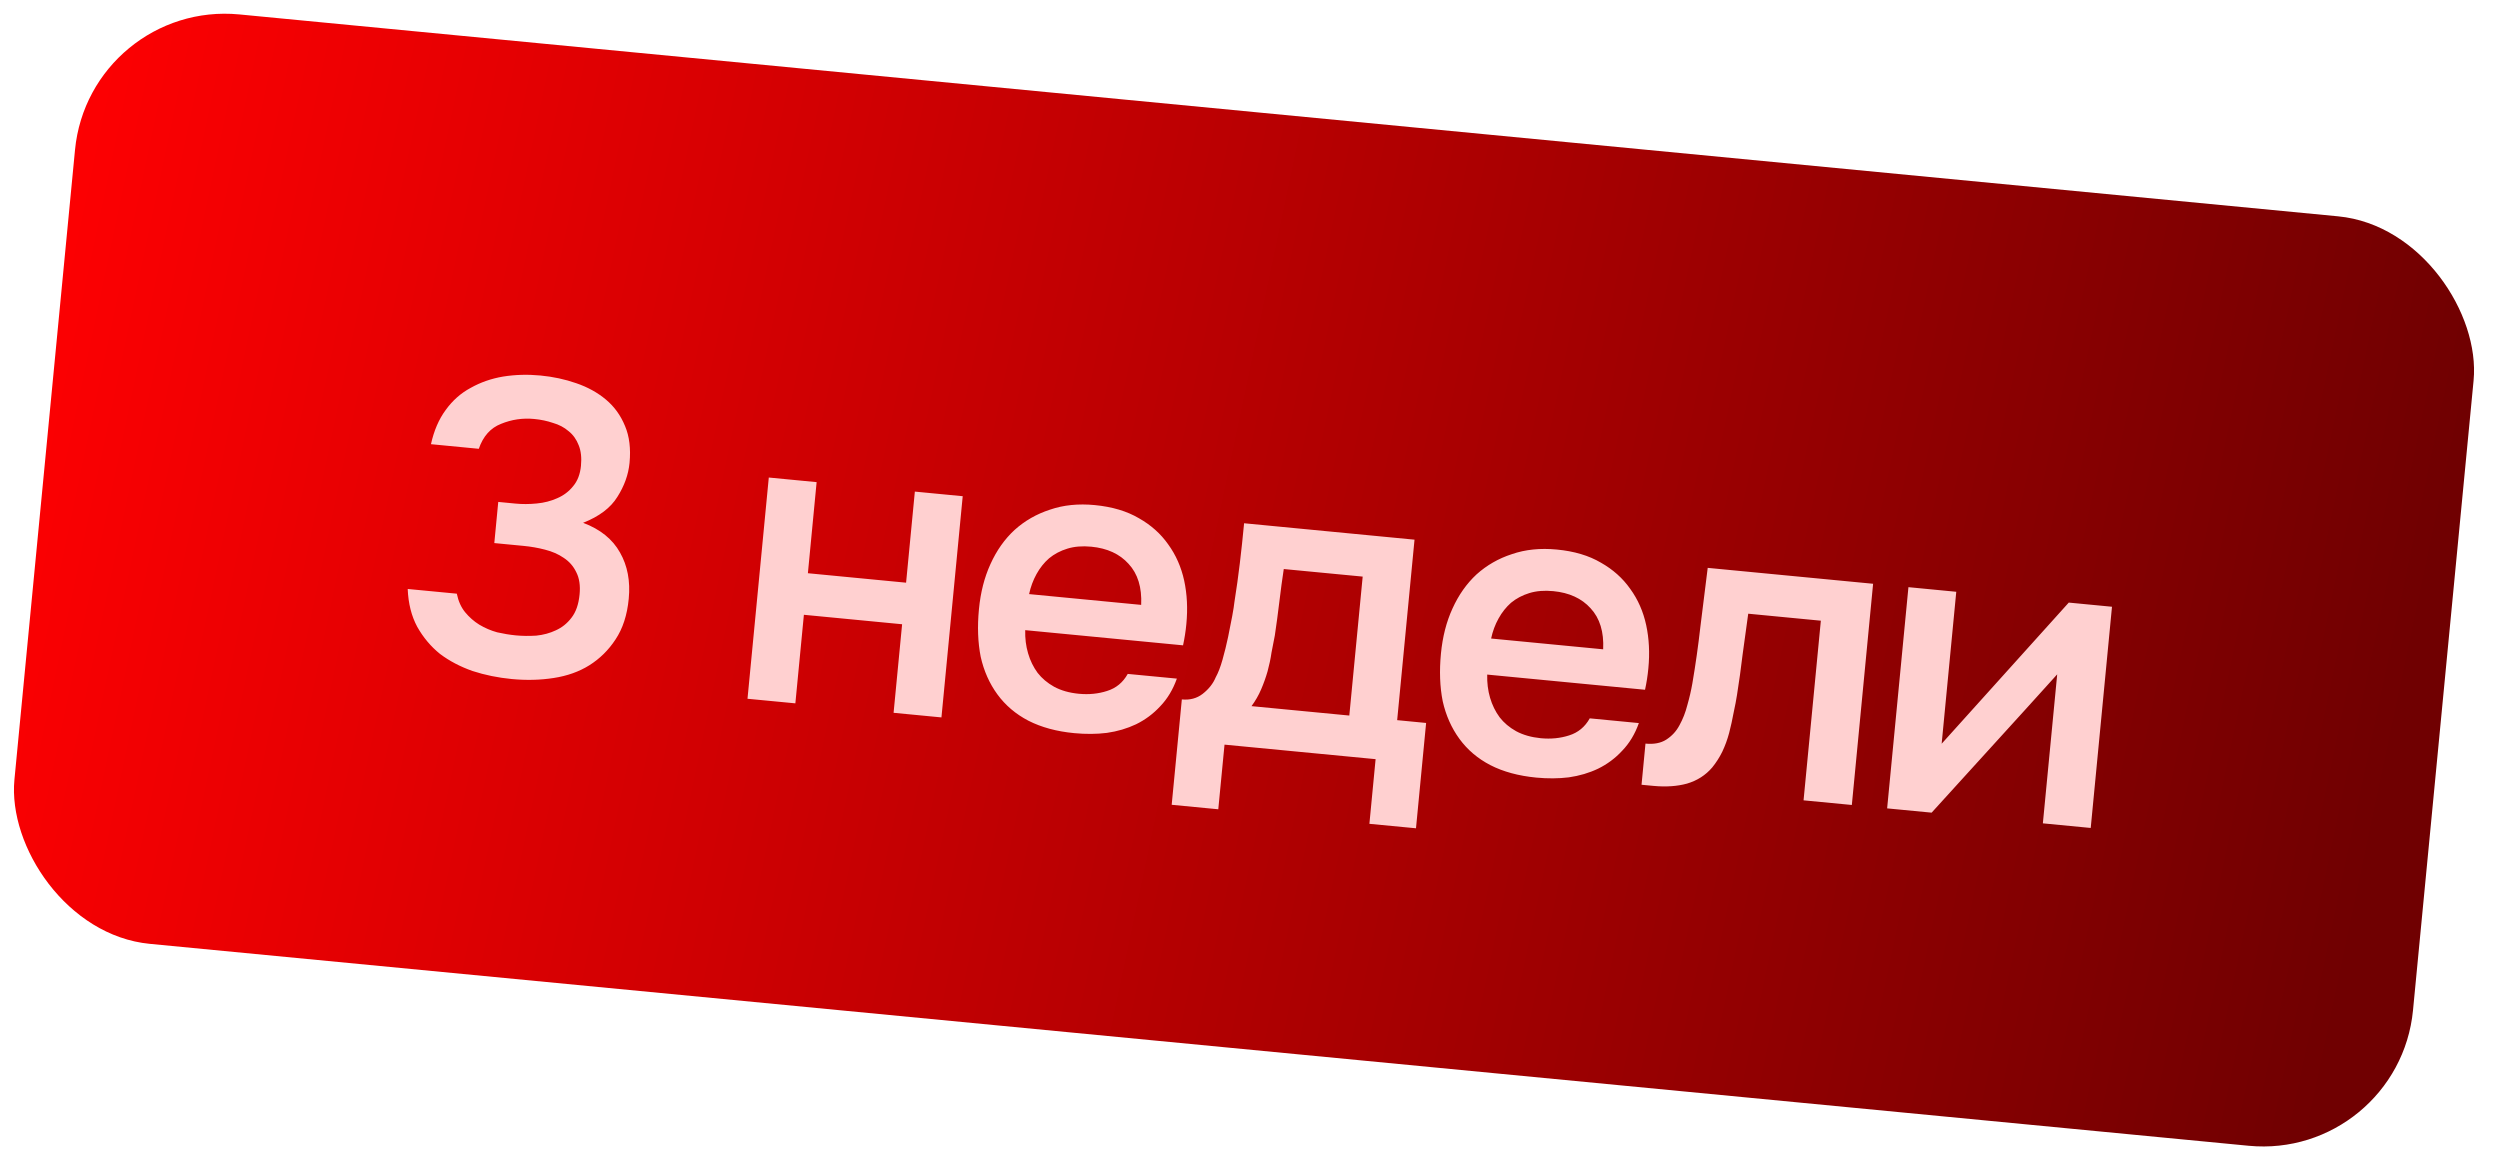
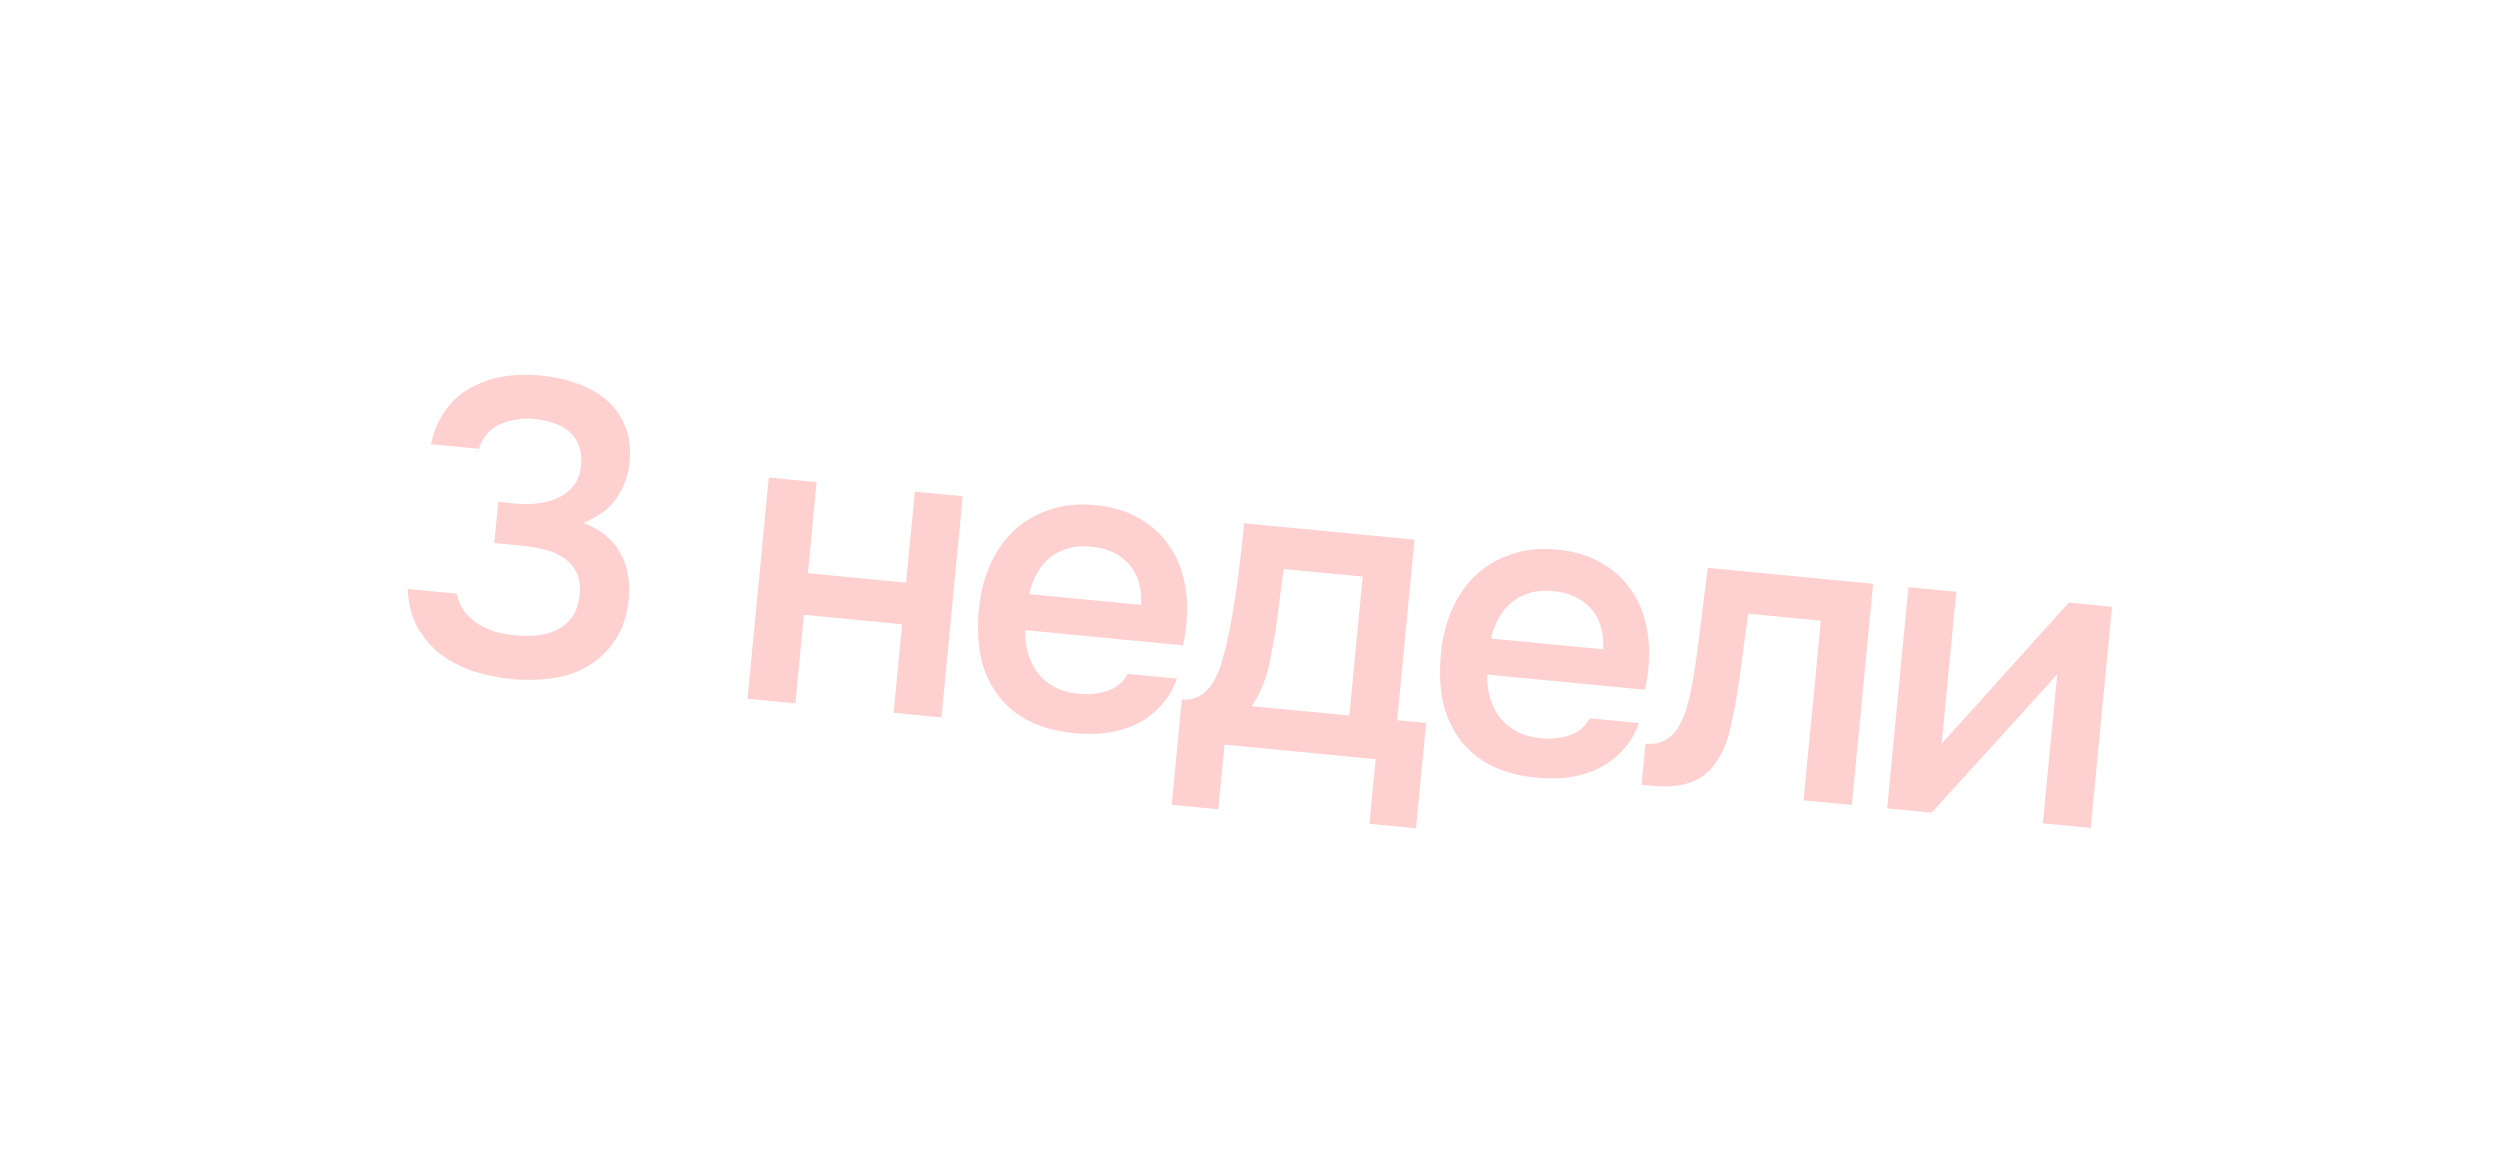
<svg xmlns="http://www.w3.org/2000/svg" width="83" height="39" viewBox="0 0 83 39" fill="none">
-   <rect x="2.969" width="80" height="31" rx="5" transform="rotate(5.495 2.969 0)" fill="url(#paint0_linear_146_183)" />
  <path d="M16.989 22.544C16.534 22.5 16.102 22.412 15.693 22.279C15.285 22.136 14.923 21.947 14.608 21.71C14.304 21.465 14.051 21.164 13.851 20.808C13.66 20.452 13.555 20.034 13.536 19.554L15.166 19.71C15.217 19.959 15.31 20.165 15.444 20.328C15.579 20.491 15.734 20.628 15.911 20.738C16.098 20.85 16.296 20.935 16.506 20.993C16.717 21.041 16.924 21.075 17.129 21.095C17.343 21.115 17.567 21.118 17.803 21.103C18.04 21.079 18.256 21.02 18.453 20.927C18.659 20.834 18.831 20.696 18.971 20.512C19.121 20.321 19.211 20.062 19.242 19.737C19.271 19.44 19.234 19.192 19.131 18.995C19.037 18.798 18.898 18.64 18.713 18.519C18.537 18.398 18.33 18.308 18.092 18.248C17.863 18.188 17.628 18.147 17.386 18.124L16.411 18.03L16.542 16.664L17.114 16.719C17.337 16.741 17.571 16.74 17.817 16.716C18.063 16.693 18.289 16.635 18.495 16.543C18.71 16.451 18.887 16.318 19.026 16.144C19.174 15.97 19.261 15.744 19.288 15.466C19.314 15.196 19.289 14.969 19.213 14.783C19.138 14.588 19.026 14.432 18.878 14.315C18.731 14.188 18.557 14.097 18.356 14.04C18.165 13.975 17.959 13.931 17.735 13.91C17.355 13.873 16.988 13.927 16.637 14.071C16.287 14.206 16.04 14.483 15.896 14.9L14.308 14.747C14.407 14.298 14.57 13.919 14.796 13.613C15.024 13.297 15.3 13.052 15.627 12.877C15.954 12.693 16.313 12.568 16.703 12.502C17.104 12.438 17.517 12.426 17.945 12.467C18.363 12.507 18.758 12.592 19.13 12.722C19.511 12.852 19.84 13.034 20.118 13.267C20.396 13.5 20.607 13.792 20.751 14.144C20.896 14.486 20.946 14.894 20.901 15.368C20.863 15.758 20.728 16.134 20.497 16.496C20.274 16.859 19.895 17.146 19.359 17.357C19.929 17.571 20.338 17.901 20.586 18.347C20.834 18.784 20.931 19.294 20.874 19.88C20.823 20.419 20.676 20.869 20.435 21.23C20.204 21.583 19.914 21.869 19.565 22.088C19.226 22.3 18.832 22.44 18.385 22.509C17.938 22.579 17.473 22.59 16.989 22.544ZM24.817 23.199L25.524 15.854L27.112 16.007L26.822 19.031L30.082 19.345L30.373 16.321L31.962 16.474L31.256 23.818L29.667 23.665L29.95 20.725L26.689 20.411L26.406 23.351L24.817 23.199ZM34.037 20.921C34.03 21.192 34.061 21.448 34.132 21.689C34.202 21.931 34.308 22.147 34.449 22.339C34.591 22.521 34.773 22.675 34.995 22.799C35.227 22.925 35.501 23.003 35.817 23.033C36.151 23.065 36.464 23.034 36.754 22.94C37.054 22.847 37.283 22.658 37.441 22.374L39.072 22.53C38.943 22.893 38.759 23.199 38.52 23.448C38.289 23.698 38.022 23.897 37.717 24.046C37.422 24.186 37.099 24.282 36.747 24.332C36.405 24.374 36.044 24.377 35.663 24.34C35.078 24.284 34.571 24.146 34.142 23.927C33.722 23.708 33.38 23.417 33.114 23.054C32.849 22.691 32.664 22.275 32.559 21.805C32.465 21.328 32.445 20.801 32.501 20.225C32.554 19.667 32.682 19.168 32.883 18.728C33.086 18.279 33.352 17.901 33.682 17.596C34.02 17.291 34.412 17.066 34.858 16.921C35.304 16.767 35.801 16.716 36.349 16.769C36.925 16.825 37.413 16.97 37.812 17.205C38.212 17.431 38.536 17.72 38.783 18.072C39.04 18.425 39.217 18.827 39.315 19.277C39.412 19.727 39.436 20.207 39.387 20.718C39.364 20.96 39.327 21.195 39.277 21.425L34.037 20.921ZM37.887 20.082C37.914 19.503 37.775 19.049 37.469 18.72C37.173 18.391 36.76 18.201 36.23 18.15C35.933 18.122 35.668 18.143 35.437 18.215C35.205 18.286 35.002 18.393 34.829 18.536C34.665 18.679 34.526 18.854 34.413 19.058C34.3 19.263 34.217 19.485 34.166 19.724L37.887 20.082ZM40.983 19.986C41.053 19.542 41.114 19.112 41.163 18.695C41.214 18.268 41.261 17.828 41.304 17.372L46.962 17.917L46.386 23.909L47.347 24.002L47.011 27.499L45.464 27.351L45.67 25.204L40.654 24.722L40.447 26.868L38.9 26.719L39.237 23.221C39.506 23.247 39.737 23.185 39.93 23.035C40.133 22.876 40.277 22.693 40.362 22.486C40.442 22.343 40.517 22.149 40.587 21.903C40.659 21.647 40.721 21.395 40.773 21.147C40.825 20.899 40.87 20.669 40.909 20.457C40.948 20.245 40.973 20.088 40.983 19.986ZM45.241 19.143L42.621 18.892C42.57 19.224 42.522 19.585 42.475 19.974C42.428 20.364 42.378 20.739 42.324 21.099C42.289 21.274 42.252 21.463 42.214 21.665C42.185 21.869 42.141 22.076 42.084 22.286C42.027 22.486 41.956 22.686 41.871 22.884C41.787 23.082 41.679 23.269 41.55 23.444L44.797 23.756L45.241 19.143ZM49.375 22.396C49.368 22.668 49.4 22.924 49.47 23.165C49.541 23.406 49.647 23.623 49.788 23.814C49.929 23.997 50.111 24.15 50.334 24.275C50.566 24.4 50.84 24.478 51.155 24.509C51.49 24.541 51.802 24.51 52.093 24.416C52.392 24.323 52.621 24.134 52.78 23.849L54.41 24.006C54.282 24.369 54.098 24.674 53.858 24.923C53.628 25.173 53.36 25.372 53.055 25.521C52.76 25.662 52.437 25.757 52.085 25.808C51.744 25.85 51.382 25.852 51.002 25.816C50.416 25.759 49.909 25.622 49.48 25.402C49.06 25.184 48.718 24.893 48.453 24.53C48.188 24.167 48.003 23.75 47.898 23.281C47.803 22.803 47.784 22.276 47.839 21.7C47.893 21.143 48.02 20.644 48.222 20.204C48.425 19.755 48.691 19.377 49.02 19.071C49.359 18.766 49.751 18.541 50.196 18.397C50.642 18.243 51.139 18.192 51.688 18.245C52.264 18.3 52.751 18.445 53.151 18.681C53.551 18.907 53.874 19.196 54.122 19.548C54.379 19.901 54.556 20.302 54.653 20.752C54.75 21.202 54.775 21.683 54.725 22.194C54.702 22.435 54.665 22.671 54.615 22.9L49.375 22.396ZM53.225 21.557C53.253 20.979 53.114 20.524 52.808 20.195C52.511 19.866 52.098 19.677 51.569 19.626C51.272 19.597 51.007 19.619 50.775 19.69C50.543 19.761 50.34 19.869 50.167 20.011C50.004 20.155 49.865 20.329 49.752 20.534C49.638 20.738 49.556 20.96 49.505 21.199L53.225 21.557ZM56.187 22.686C56.294 22.059 56.382 21.434 56.452 20.813C56.531 20.183 56.612 19.529 56.696 18.853L62.187 19.381L61.481 26.725L59.878 26.571L60.452 20.607L58.041 20.375C57.978 20.828 57.916 21.282 57.854 21.735C57.801 22.18 57.74 22.624 57.669 23.068C57.644 23.234 57.606 23.432 57.556 23.662C57.516 23.883 57.466 24.108 57.407 24.336C57.348 24.556 57.272 24.764 57.178 24.961C57.085 25.149 56.974 25.321 56.847 25.478C56.625 25.738 56.345 25.917 56.007 26.016C55.68 26.106 55.307 26.131 54.889 26.091L54.499 26.054L54.63 24.688C54.909 24.715 55.138 24.671 55.318 24.557C55.508 24.435 55.654 24.276 55.758 24.079C55.871 23.874 55.958 23.653 56.018 23.415C56.089 23.169 56.145 22.926 56.187 22.686ZM64.13 26.98L62.653 26.838L63.36 19.494L64.948 19.647L64.463 24.692L68.683 20.006L70.118 20.144L69.412 27.488L67.823 27.335L68.299 22.388C68.288 22.406 66.899 23.937 64.13 26.98Z" fill="#FFD0D0" />
  <defs>
    <linearGradient id="paint0_linear_146_183" x1="2.969" y1="3.617" x2="82.112" y2="12.518" gradientUnits="userSpaceOnUse">
      <stop stop-color="#FD0002" />
      <stop offset="1" stop-color="#700001" />
    </linearGradient>
  </defs>
</svg>